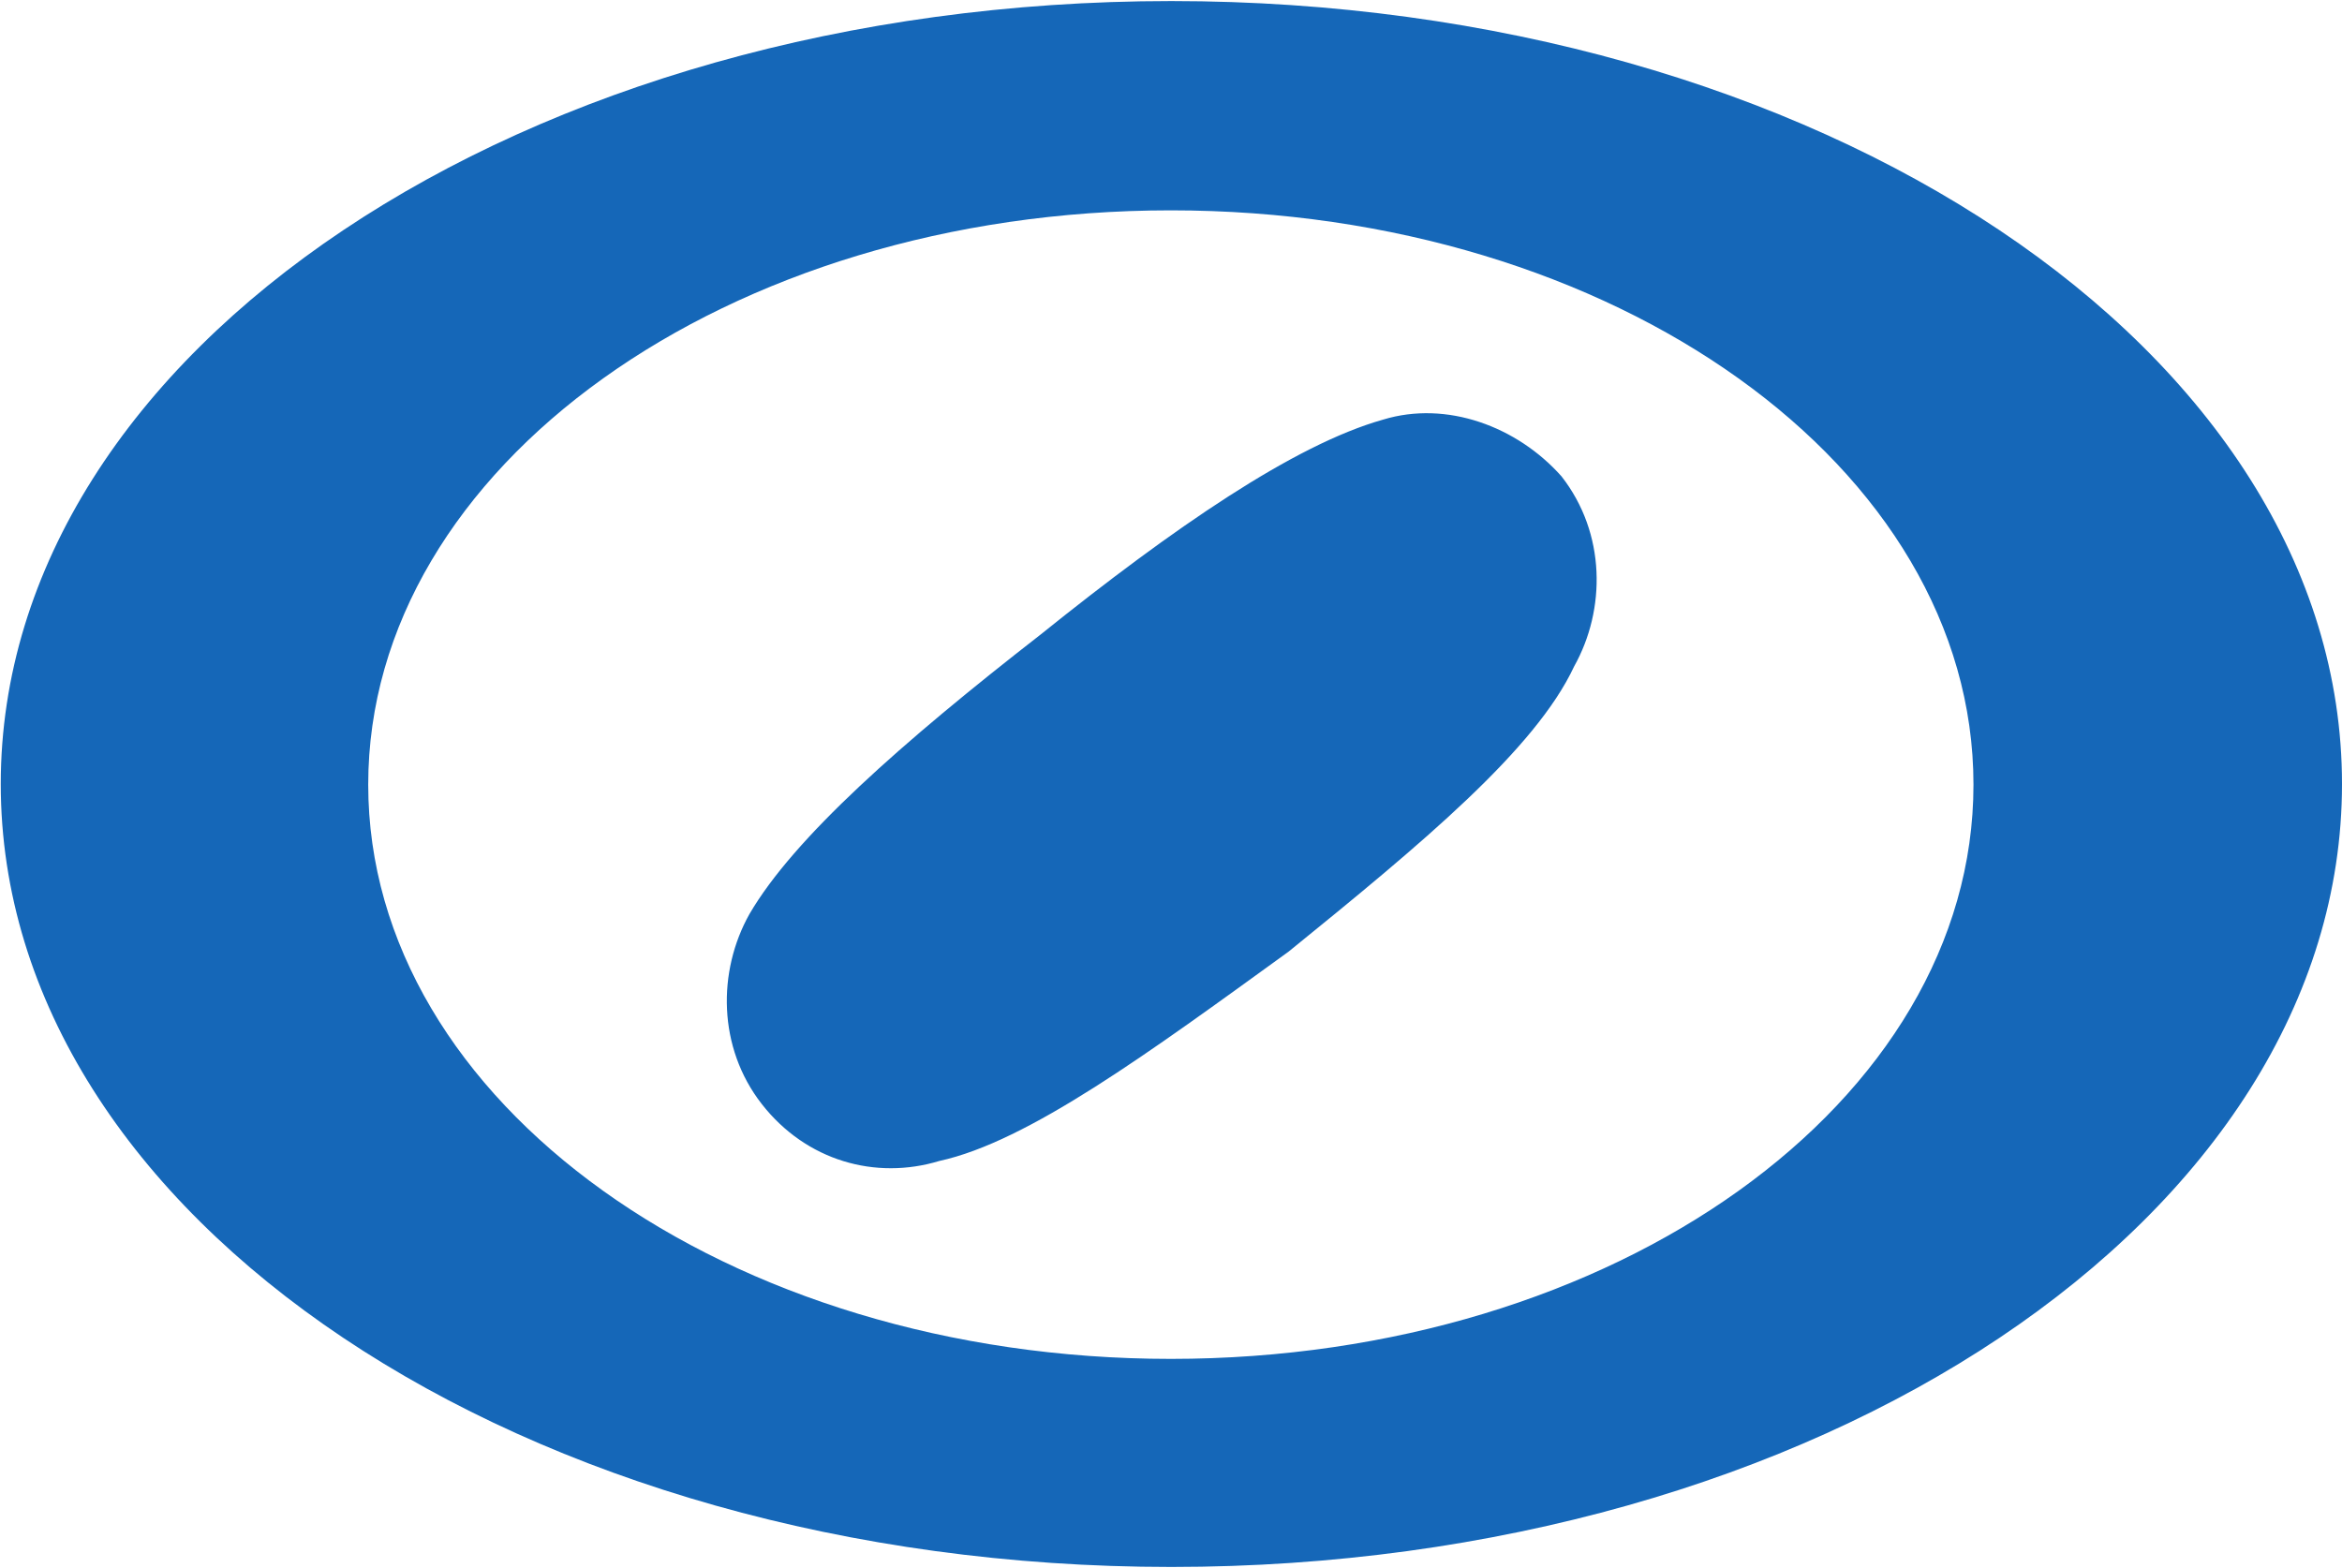
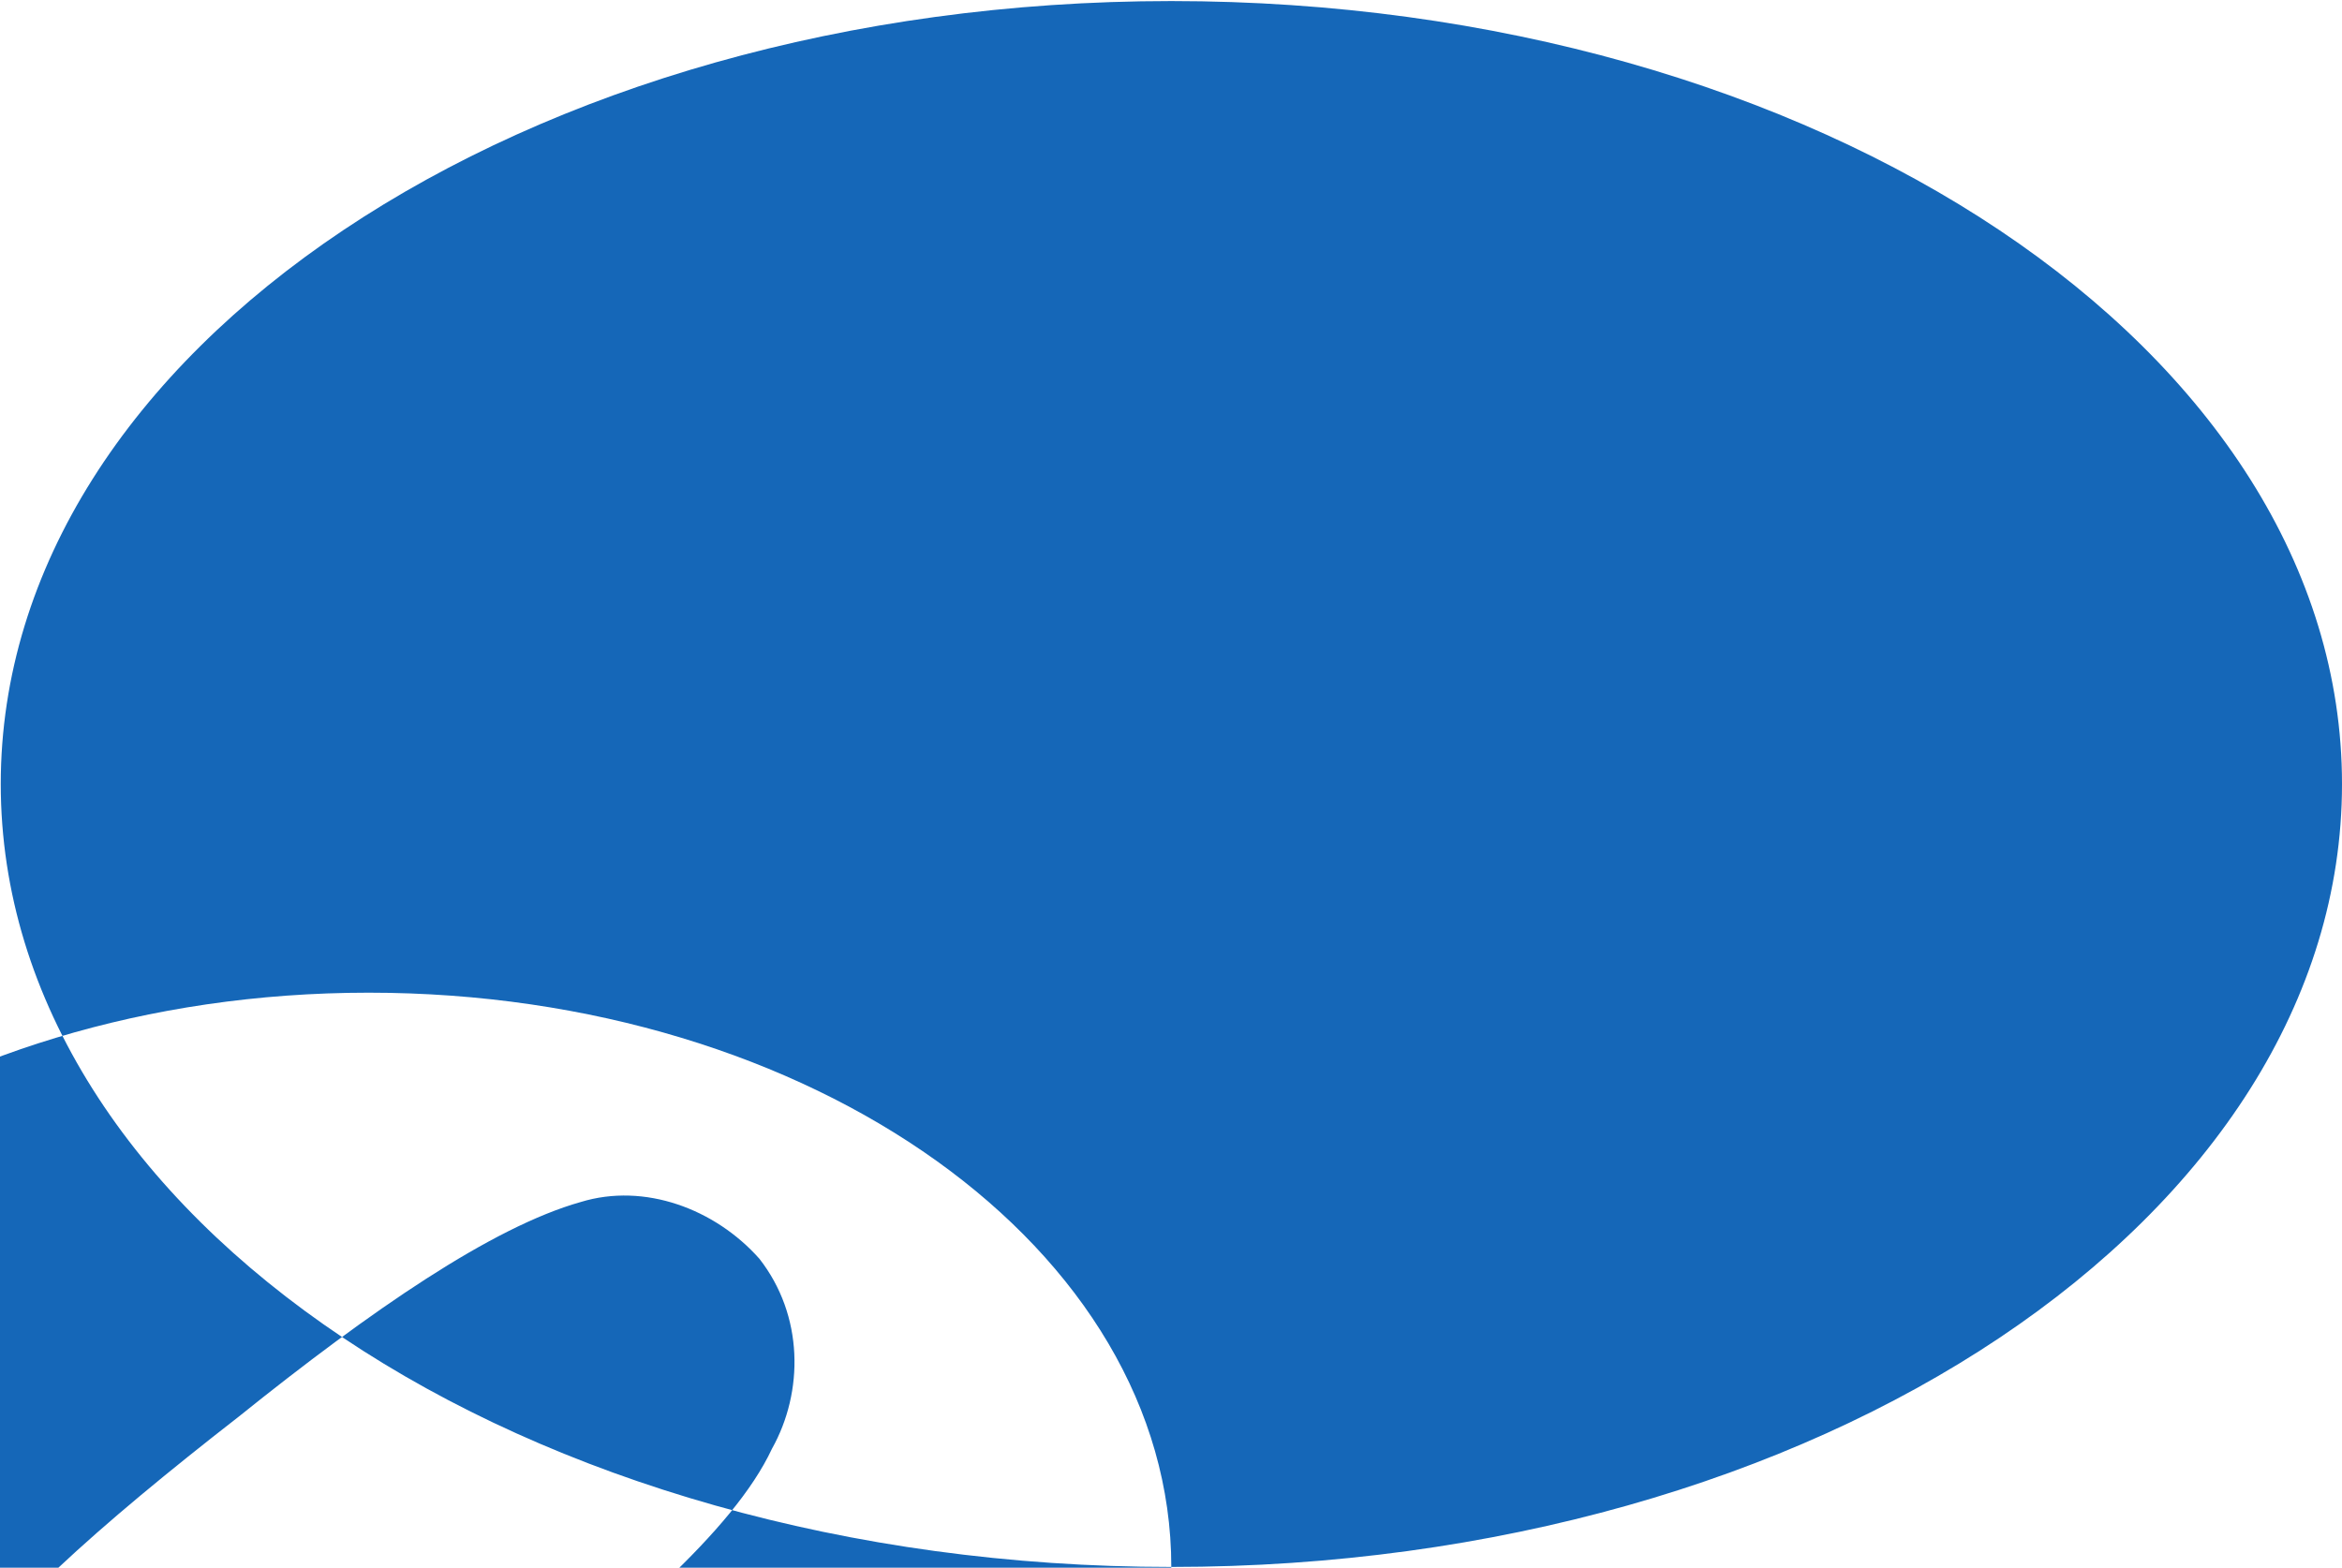
<svg xmlns="http://www.w3.org/2000/svg" version="1.2" viewBox="0 0 1543 1033" width="1543" height="1033">
  <title>1803</title>
  <style>
		.s0 { fill: #1567b8 } 
	</style>
  <g id="Clip-Path: Clip-Path: Page 1" clip-path="url(#cp1)">
    <g id="Clip-Path: Page 1">
      <g id="Page 1">
-         <path id="Path 17" fill-rule="evenodd" class="s0" d="m771.7 1032.5c-426.5 0-771.2-230.6-771.2-515.9 0-285.3 344.7-515.9 771.2-515.9 426.6 0 771.3 230.6 771.3 515.9 0 285.3-344.7 515.9-771.3 515.9zm528.5-515.5c0-209.2-236.4-378.4-528.8-378.4-292.4 0-528.8 169.2-528.8 378.4 0 209.2 236.4 378.4 528.8 378.4 292.4 0 528.8-169.2 528.8-378.4zm-806.5 85.4c29.2-50.2 100.4-113.1 191.9-184.3 87.6-70.4 167.1-125.1 225.6-141.6 41.9-12.8 88.4 4.5 117.6 37.4 29.3 37.5 29.3 87.7 8.3 125.2-25.5 54.7-100.5 116.9-188.2 188-92.1 66.7-171.6 125.2-230.1 137.9-41.9 12.7-87.6 0-116.9-37.5-29.2-37.4-29.2-87.6-8.2-125.1z" />
+         <path id="Path 17" fill-rule="evenodd" class="s0" d="m771.7 1032.5c-426.5 0-771.2-230.6-771.2-515.9 0-285.3 344.7-515.9 771.2-515.9 426.6 0 771.3 230.6 771.3 515.9 0 285.3-344.7 515.9-771.3 515.9zc0-209.2-236.4-378.4-528.8-378.4-292.4 0-528.8 169.2-528.8 378.4 0 209.2 236.4 378.4 528.8 378.4 292.4 0 528.8-169.2 528.8-378.4zm-806.5 85.4c29.2-50.2 100.4-113.1 191.9-184.3 87.6-70.4 167.1-125.1 225.6-141.6 41.9-12.8 88.4 4.5 117.6 37.4 29.3 37.5 29.3 87.7 8.3 125.2-25.5 54.7-100.5 116.9-188.2 188-92.1 66.7-171.6 125.2-230.1 137.9-41.9 12.7-87.6 0-116.9-37.5-29.2-37.4-29.2-87.6-8.2-125.1z" />
      </g>
    </g>
  </g>
</svg>